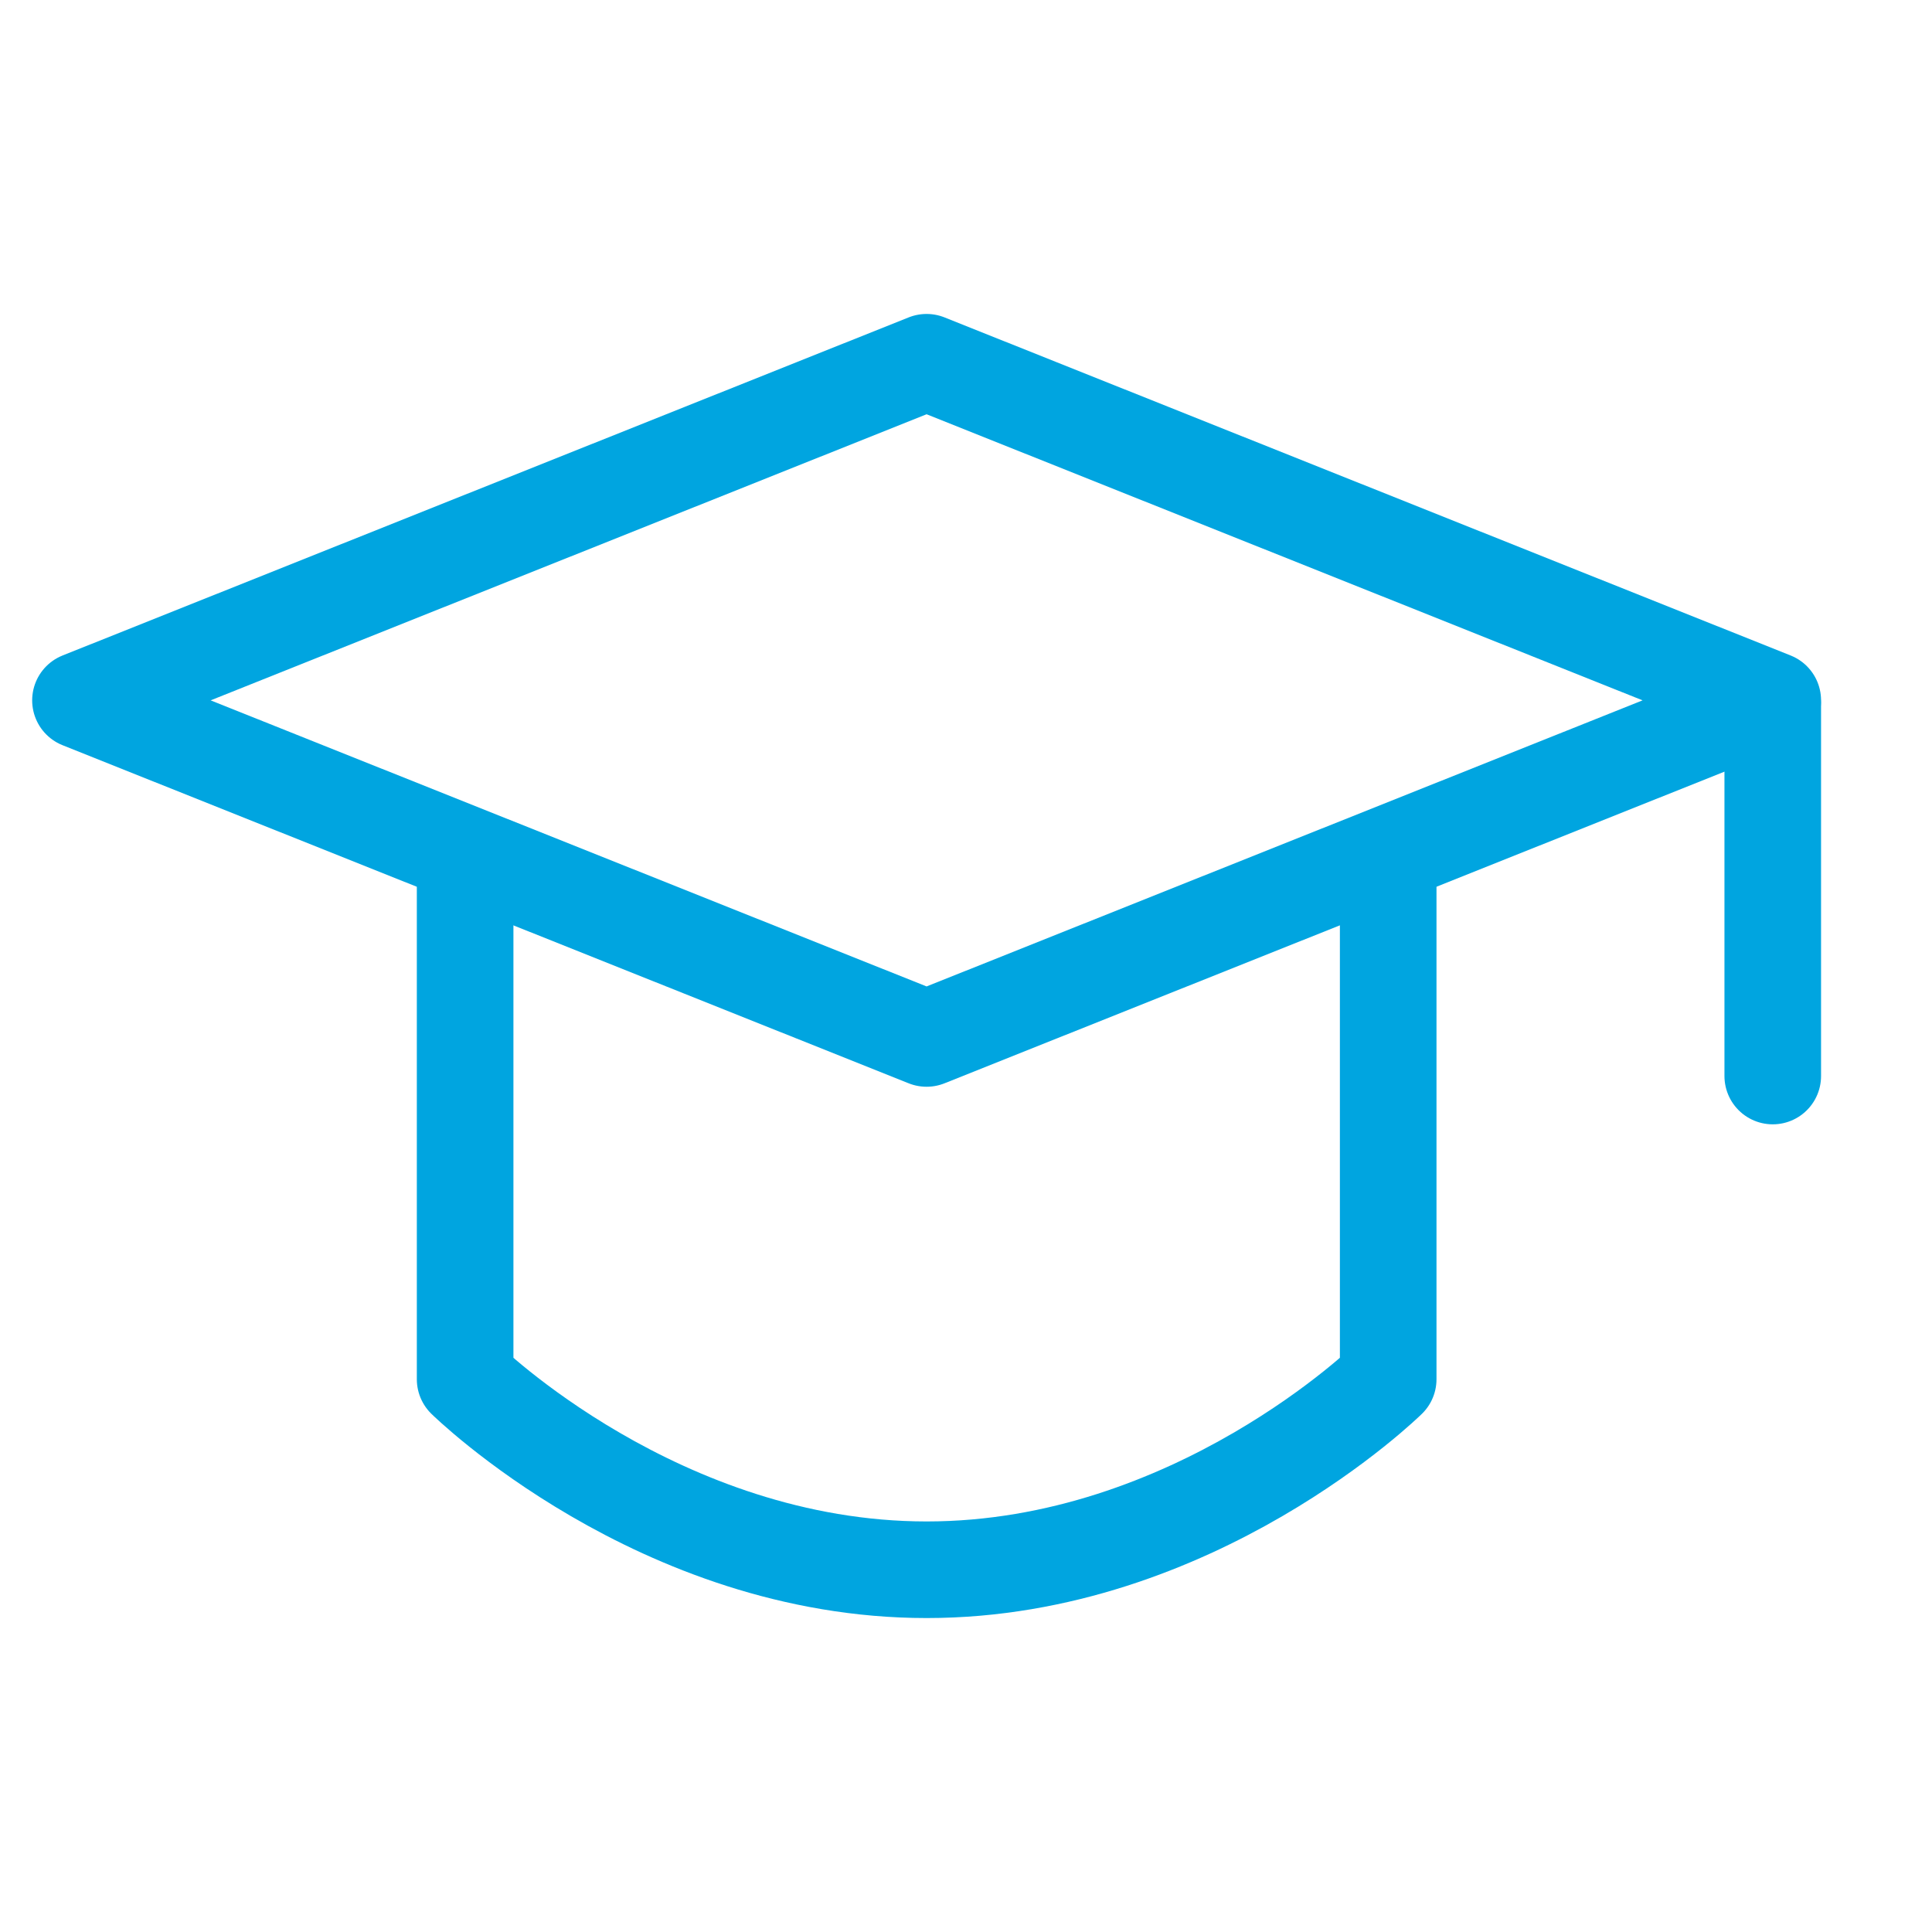
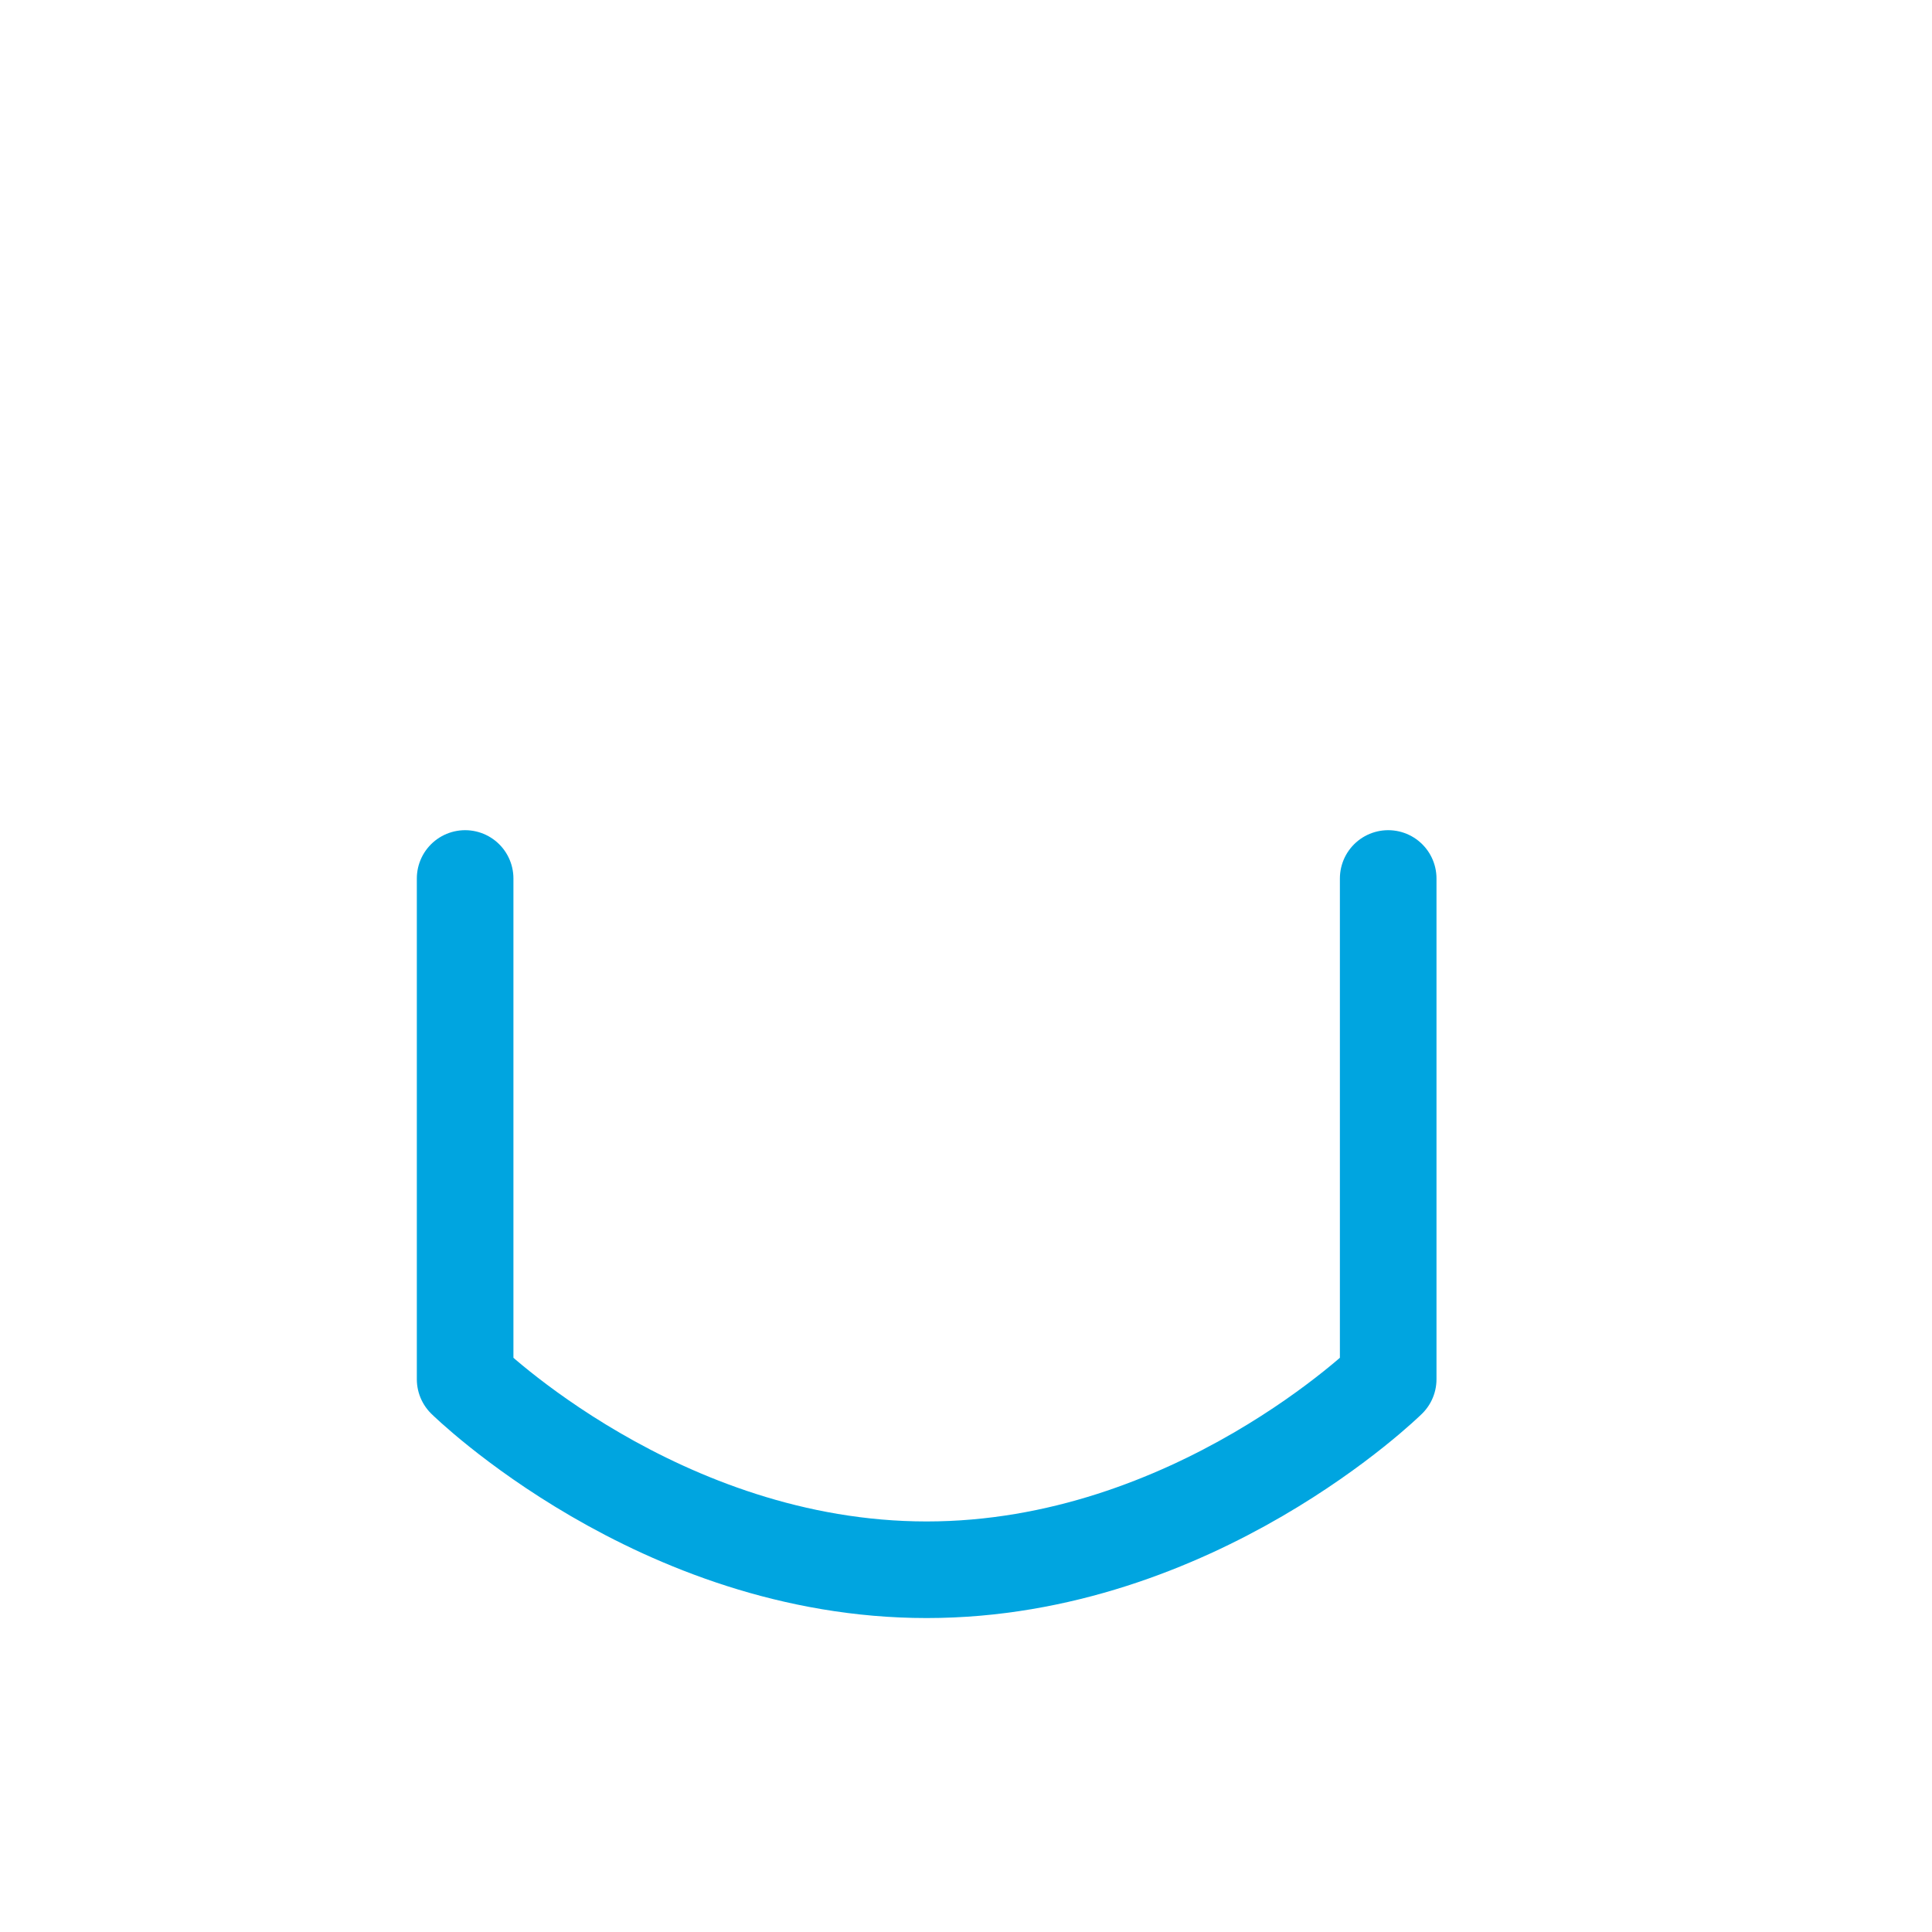
<svg xmlns="http://www.w3.org/2000/svg" width="40" height="40" viewBox="0 0 40 40" fill="none">
-   <path d="M1.666 14.5L19.184 7.5L36.703 14.5L19.184 21.5L1.666 14.5Z" stroke="#00a5e0" stroke-width="2" stroke-linejoin="round" />
-   <path d="M36.703 14.592V22.278" stroke="#00a5e0" stroke-width="2" stroke-linecap="round" stroke-linejoin="round" />
  <path d="M9.63 18.188V28.556C9.63 28.556 13.638 32.5 19.185 32.5C24.732 32.5 28.741 28.556 28.741 28.556V18.188" stroke="#00a5e0" stroke-width="2" stroke-linecap="round" stroke-linejoin="round" />
</svg>